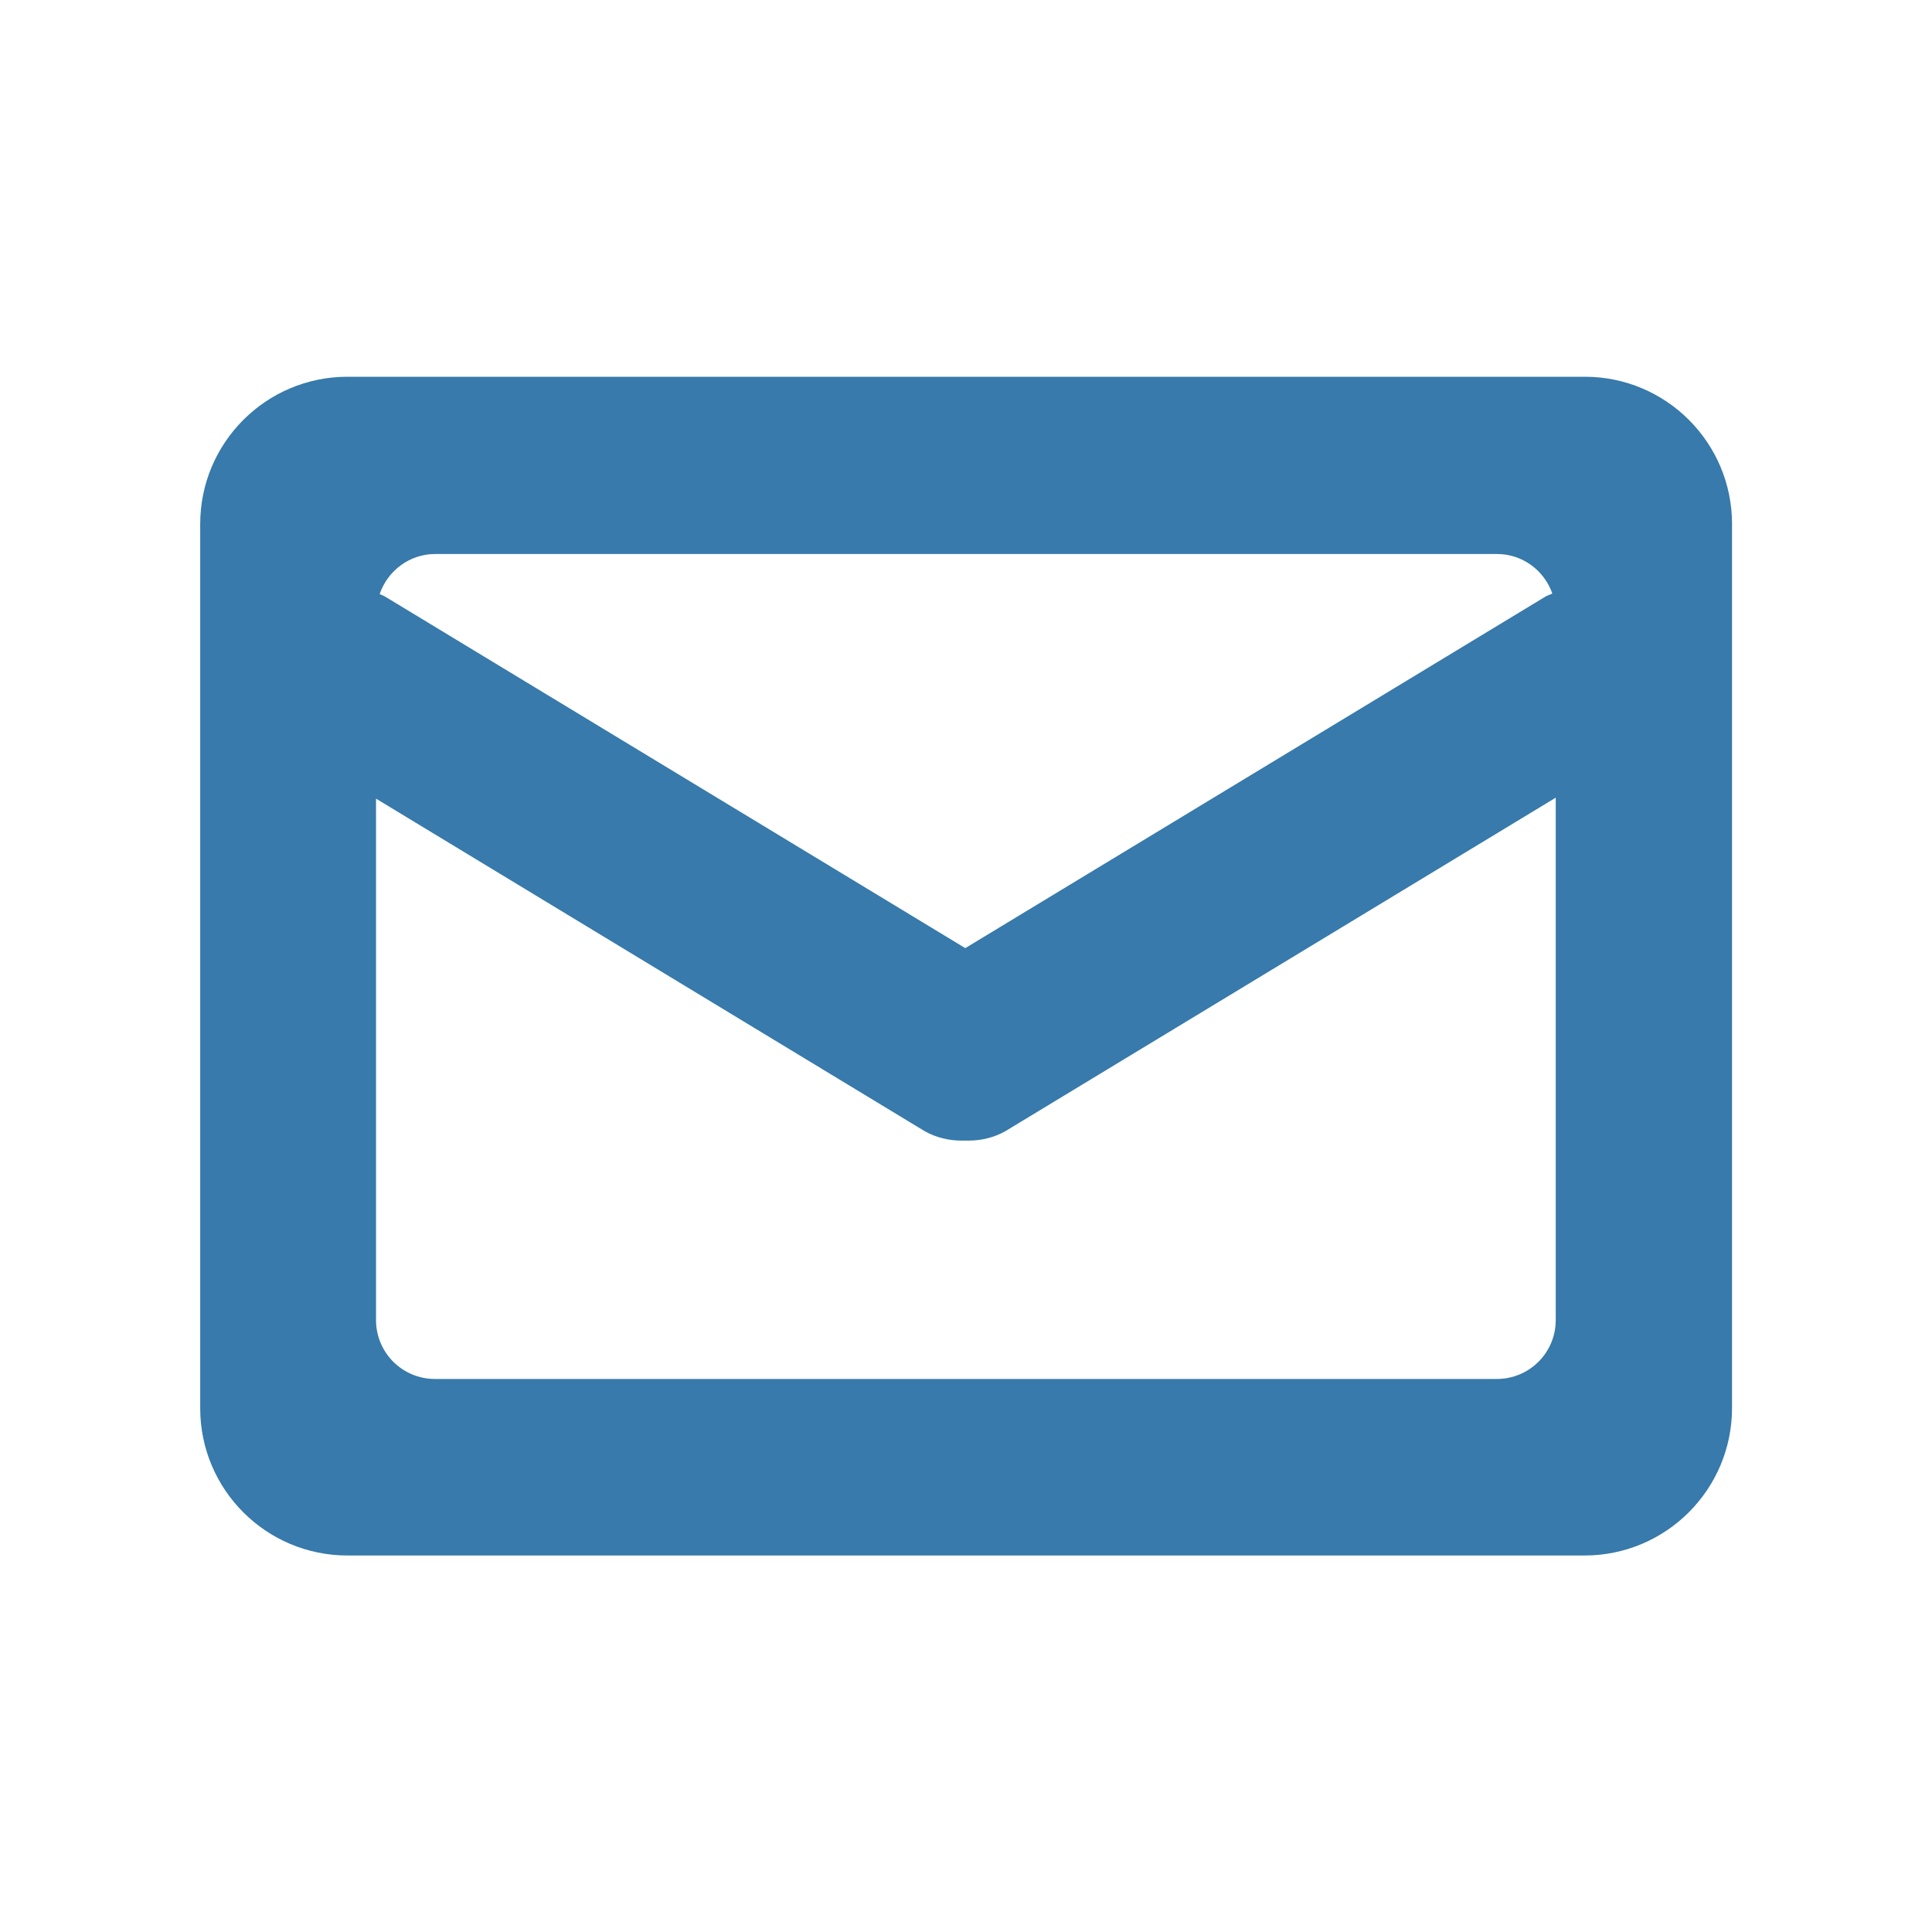
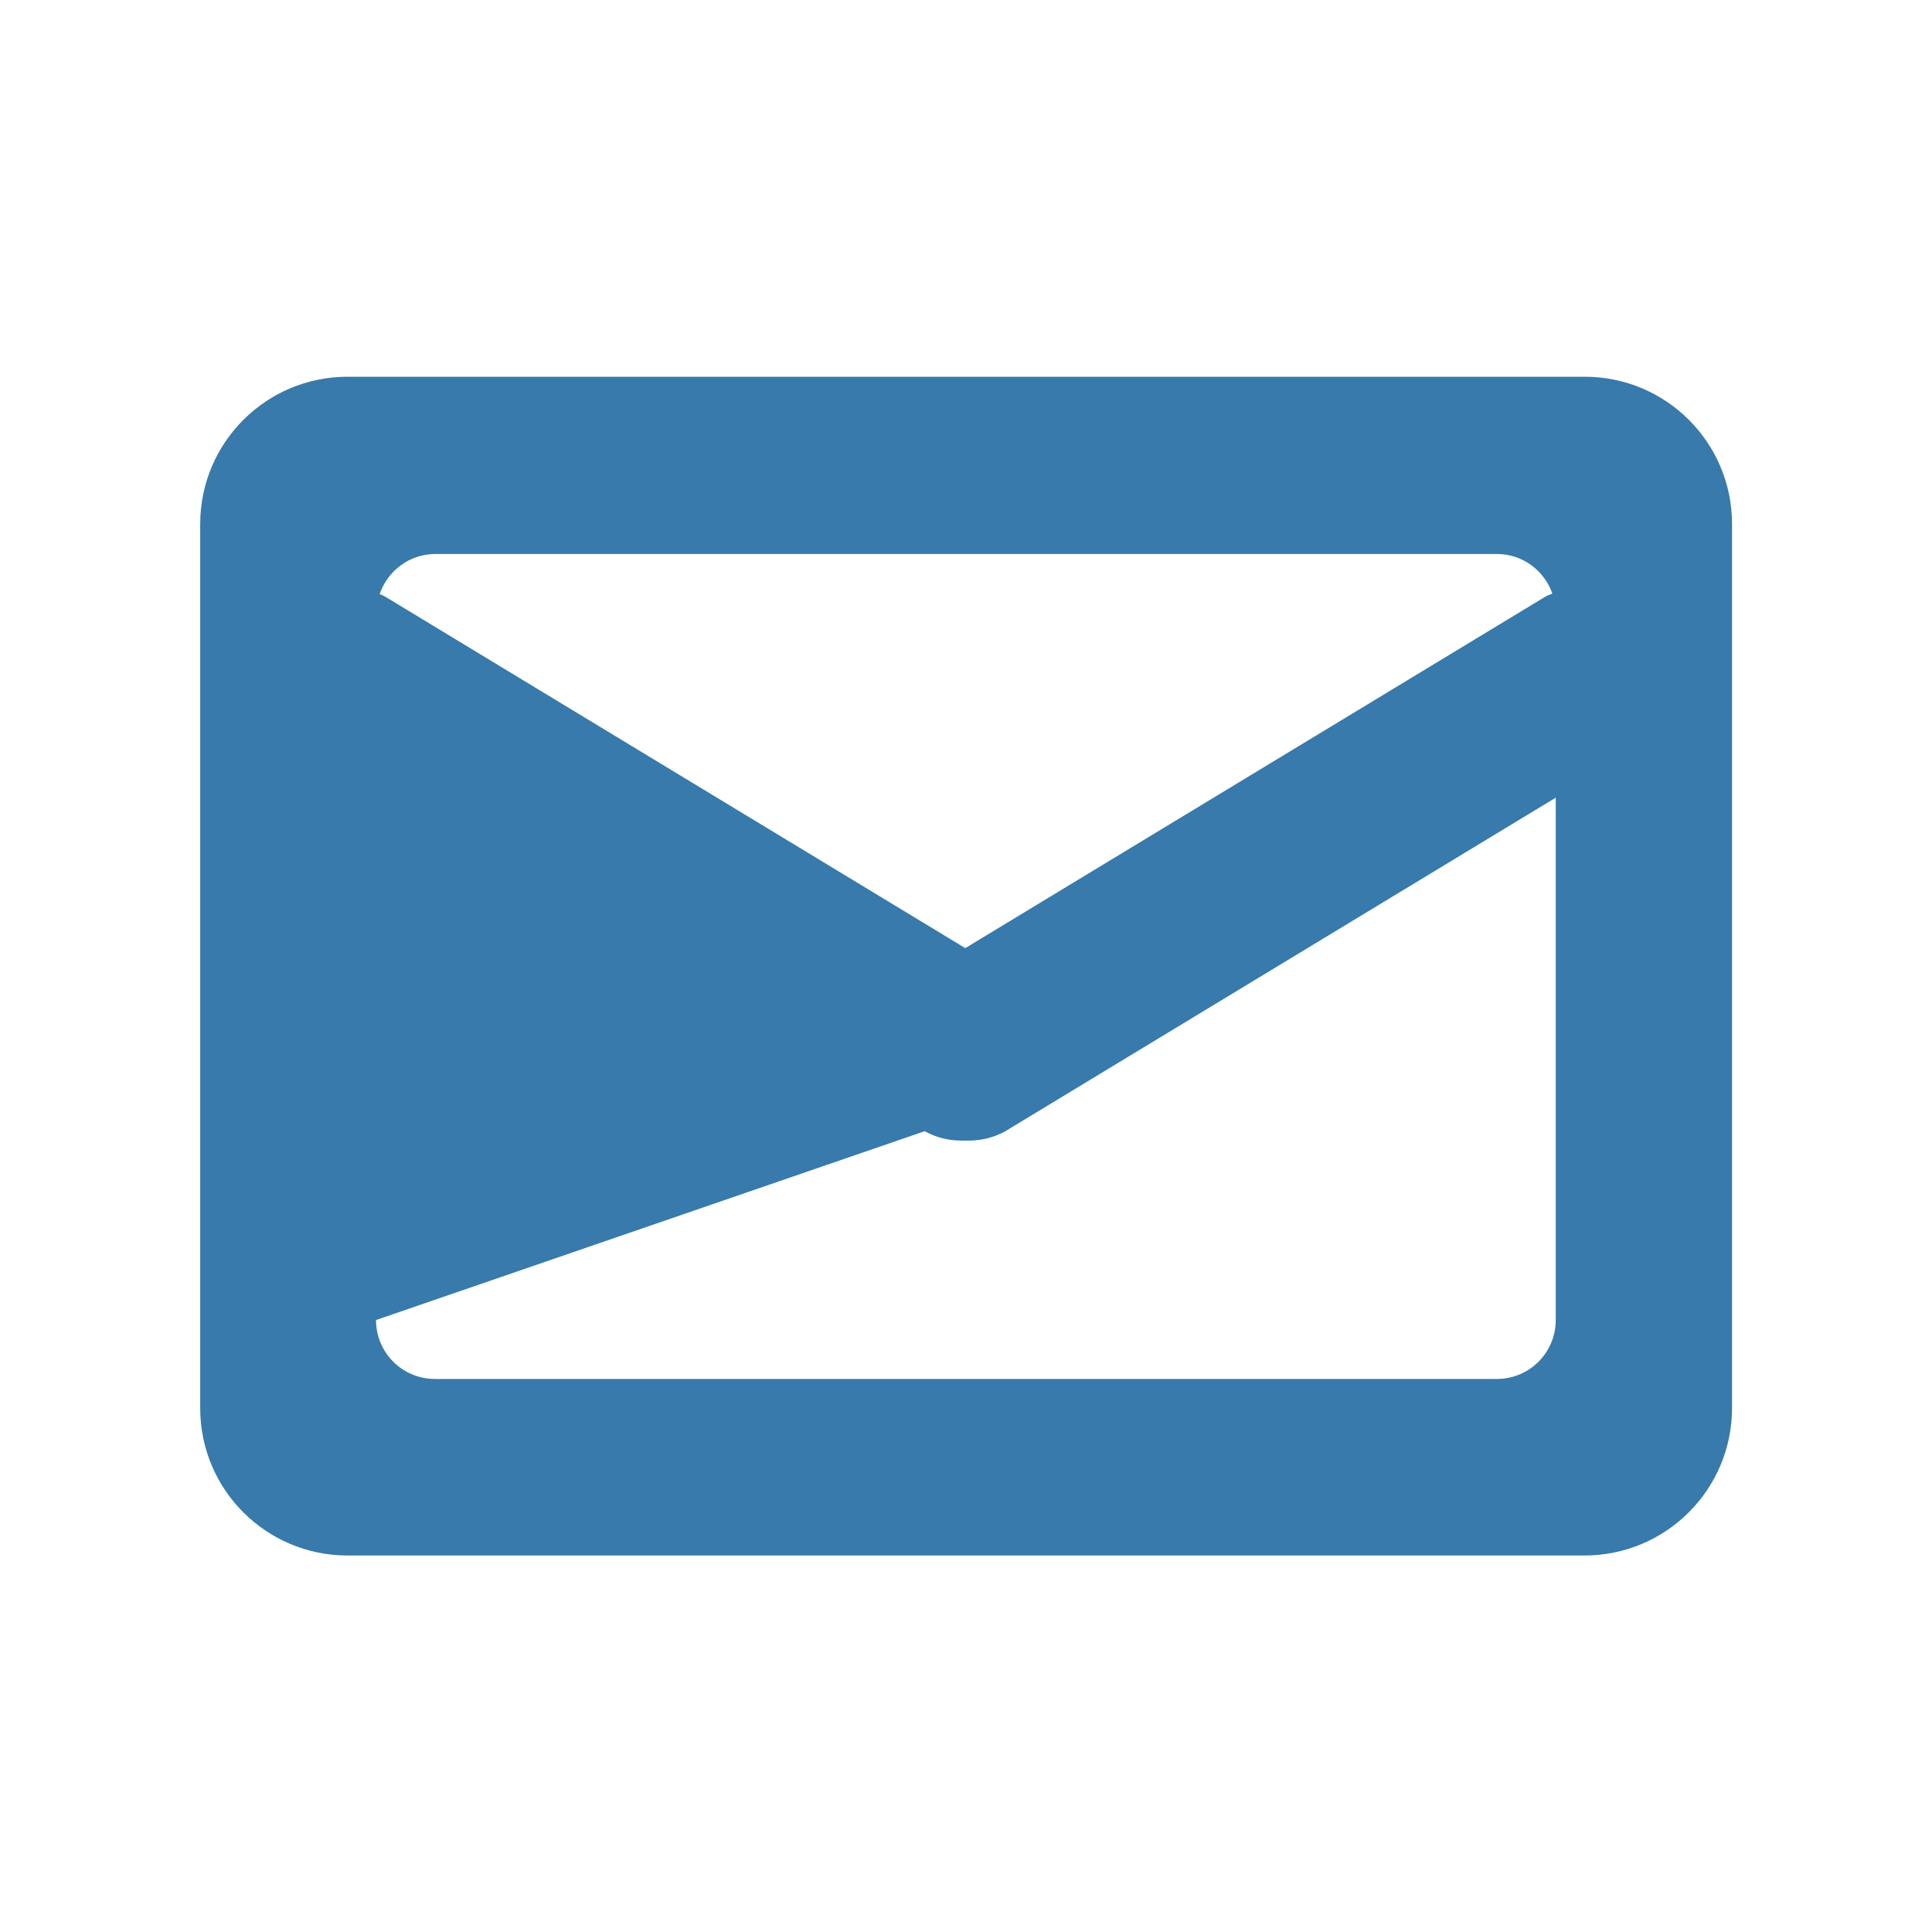
<svg xmlns="http://www.w3.org/2000/svg" version="1.1" id="Laag_1" x="0px" y="0px" viewBox="0 0 800 800" style="enable-background:new 0 0 800 800;" xml:space="preserve">
  <style type="text/css">
	.st0{fill-rule:evenodd;clip-rule:evenodd;fill:#377AAB;}
</style>
-   <path class="st0" d="M619.9,229.4H180.2c-10.7,0-19.7,7-23,16.6c0.7,0.3,1.5,0.6,2.2,1l240.3,145.6L640,247c0.9-0.5,1.9-0.8,2.8-1.2  C639.5,236.3,630.5,229.4,619.9,229.4L619.9,229.4z M155.7,546.6c0,13.5,10.9,24.4,24.4,24.4h439.7c13.5,0,24.4-10.9,24.4-24.4  l0-216.3L416.3,468.4c-4.8,2.7-10.1,3.9-15.3,3.9c-0.5,0-0.9,0-1.4,0c-0.5,0-0.9,0-1.4,0c-5.2,0-10.5-1.2-15.3-3.9L155.7,330.7  L155.7,546.6z M656.1,644.1H143.9c-33.7,0-61-27.3-61-61V217c0-33.7,27.3-61,61-61h512.3c33.7,0,61,27.3,61,61V583  C717.2,616.8,689.8,644.1,656.1,644.1z" />
+   <path class="st0" d="M619.9,229.4H180.2c-10.7,0-19.7,7-23,16.6c0.7,0.3,1.5,0.6,2.2,1l240.3,145.6L640,247c0.9-0.5,1.9-0.8,2.8-1.2  C639.5,236.3,630.5,229.4,619.9,229.4L619.9,229.4z M155.7,546.6c0,13.5,10.9,24.4,24.4,24.4h439.7c13.5,0,24.4-10.9,24.4-24.4  l0-216.3L416.3,468.4c-4.8,2.7-10.1,3.9-15.3,3.9c-0.5,0-0.9,0-1.4,0c-0.5,0-0.9,0-1.4,0c-5.2,0-10.5-1.2-15.3-3.9L155.7,546.6z M656.1,644.1H143.9c-33.7,0-61-27.3-61-61V217c0-33.7,27.3-61,61-61h512.3c33.7,0,61,27.3,61,61V583  C717.2,616.8,689.8,644.1,656.1,644.1z" />
</svg>